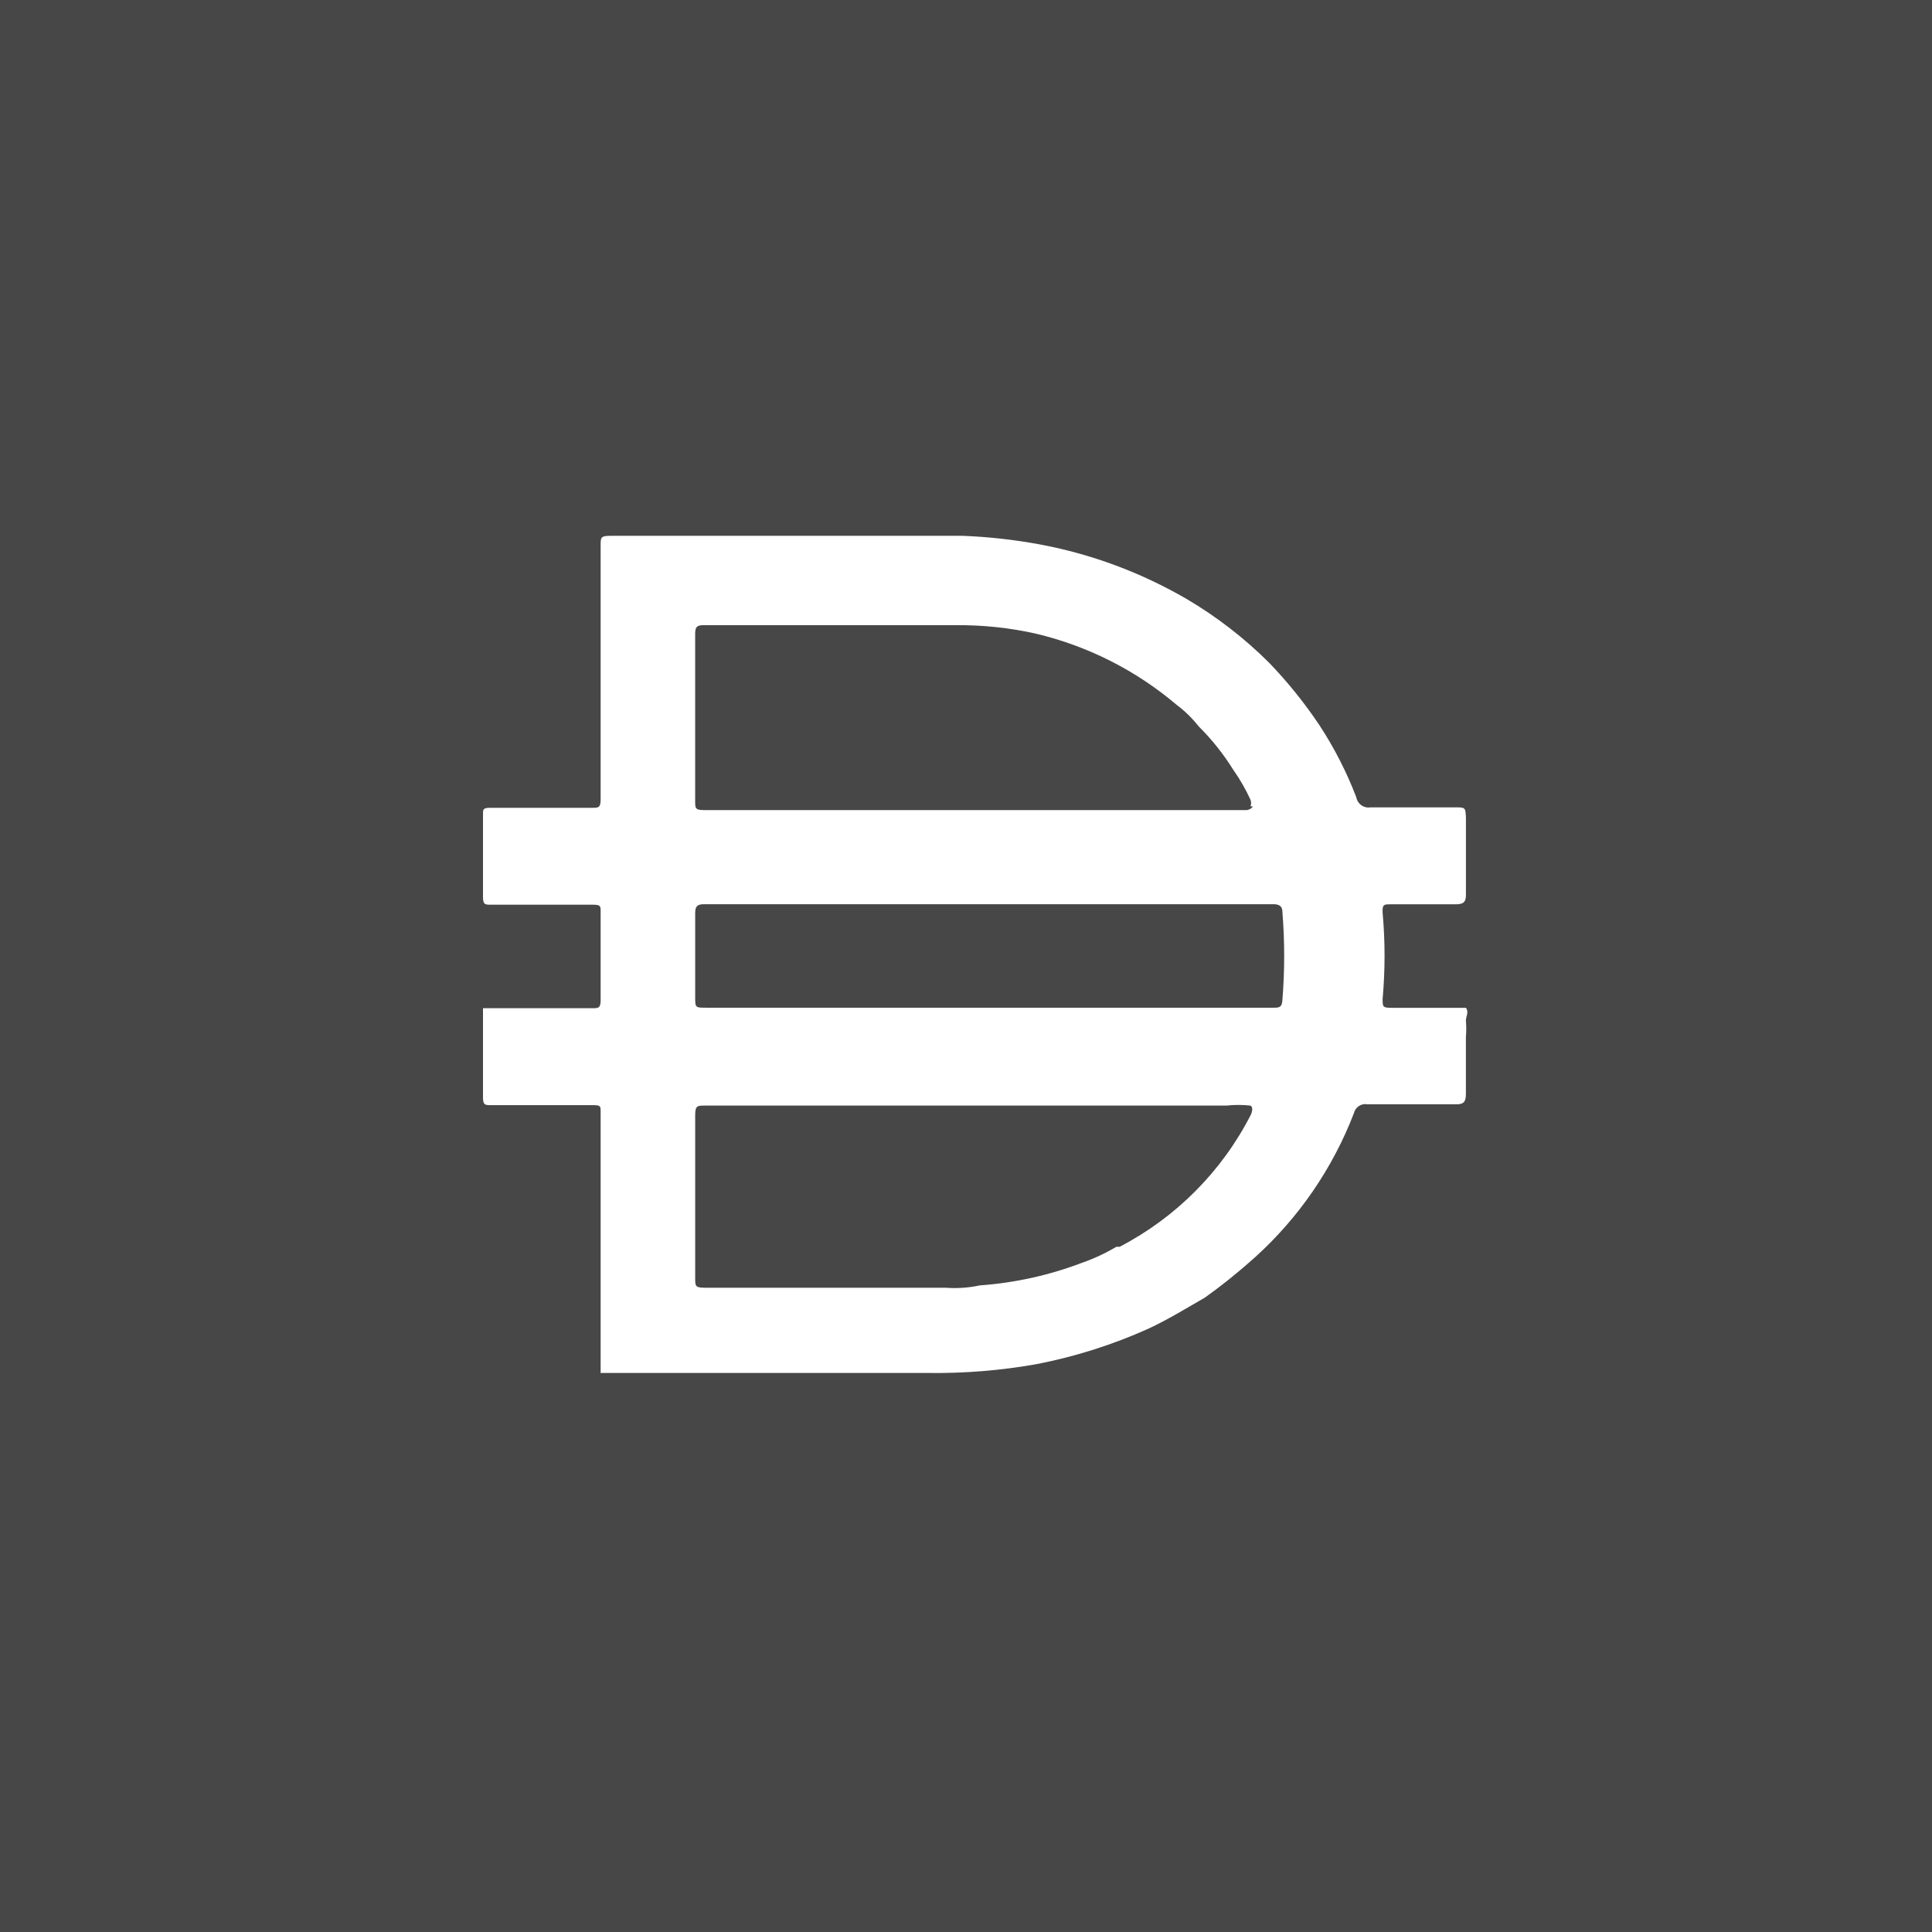
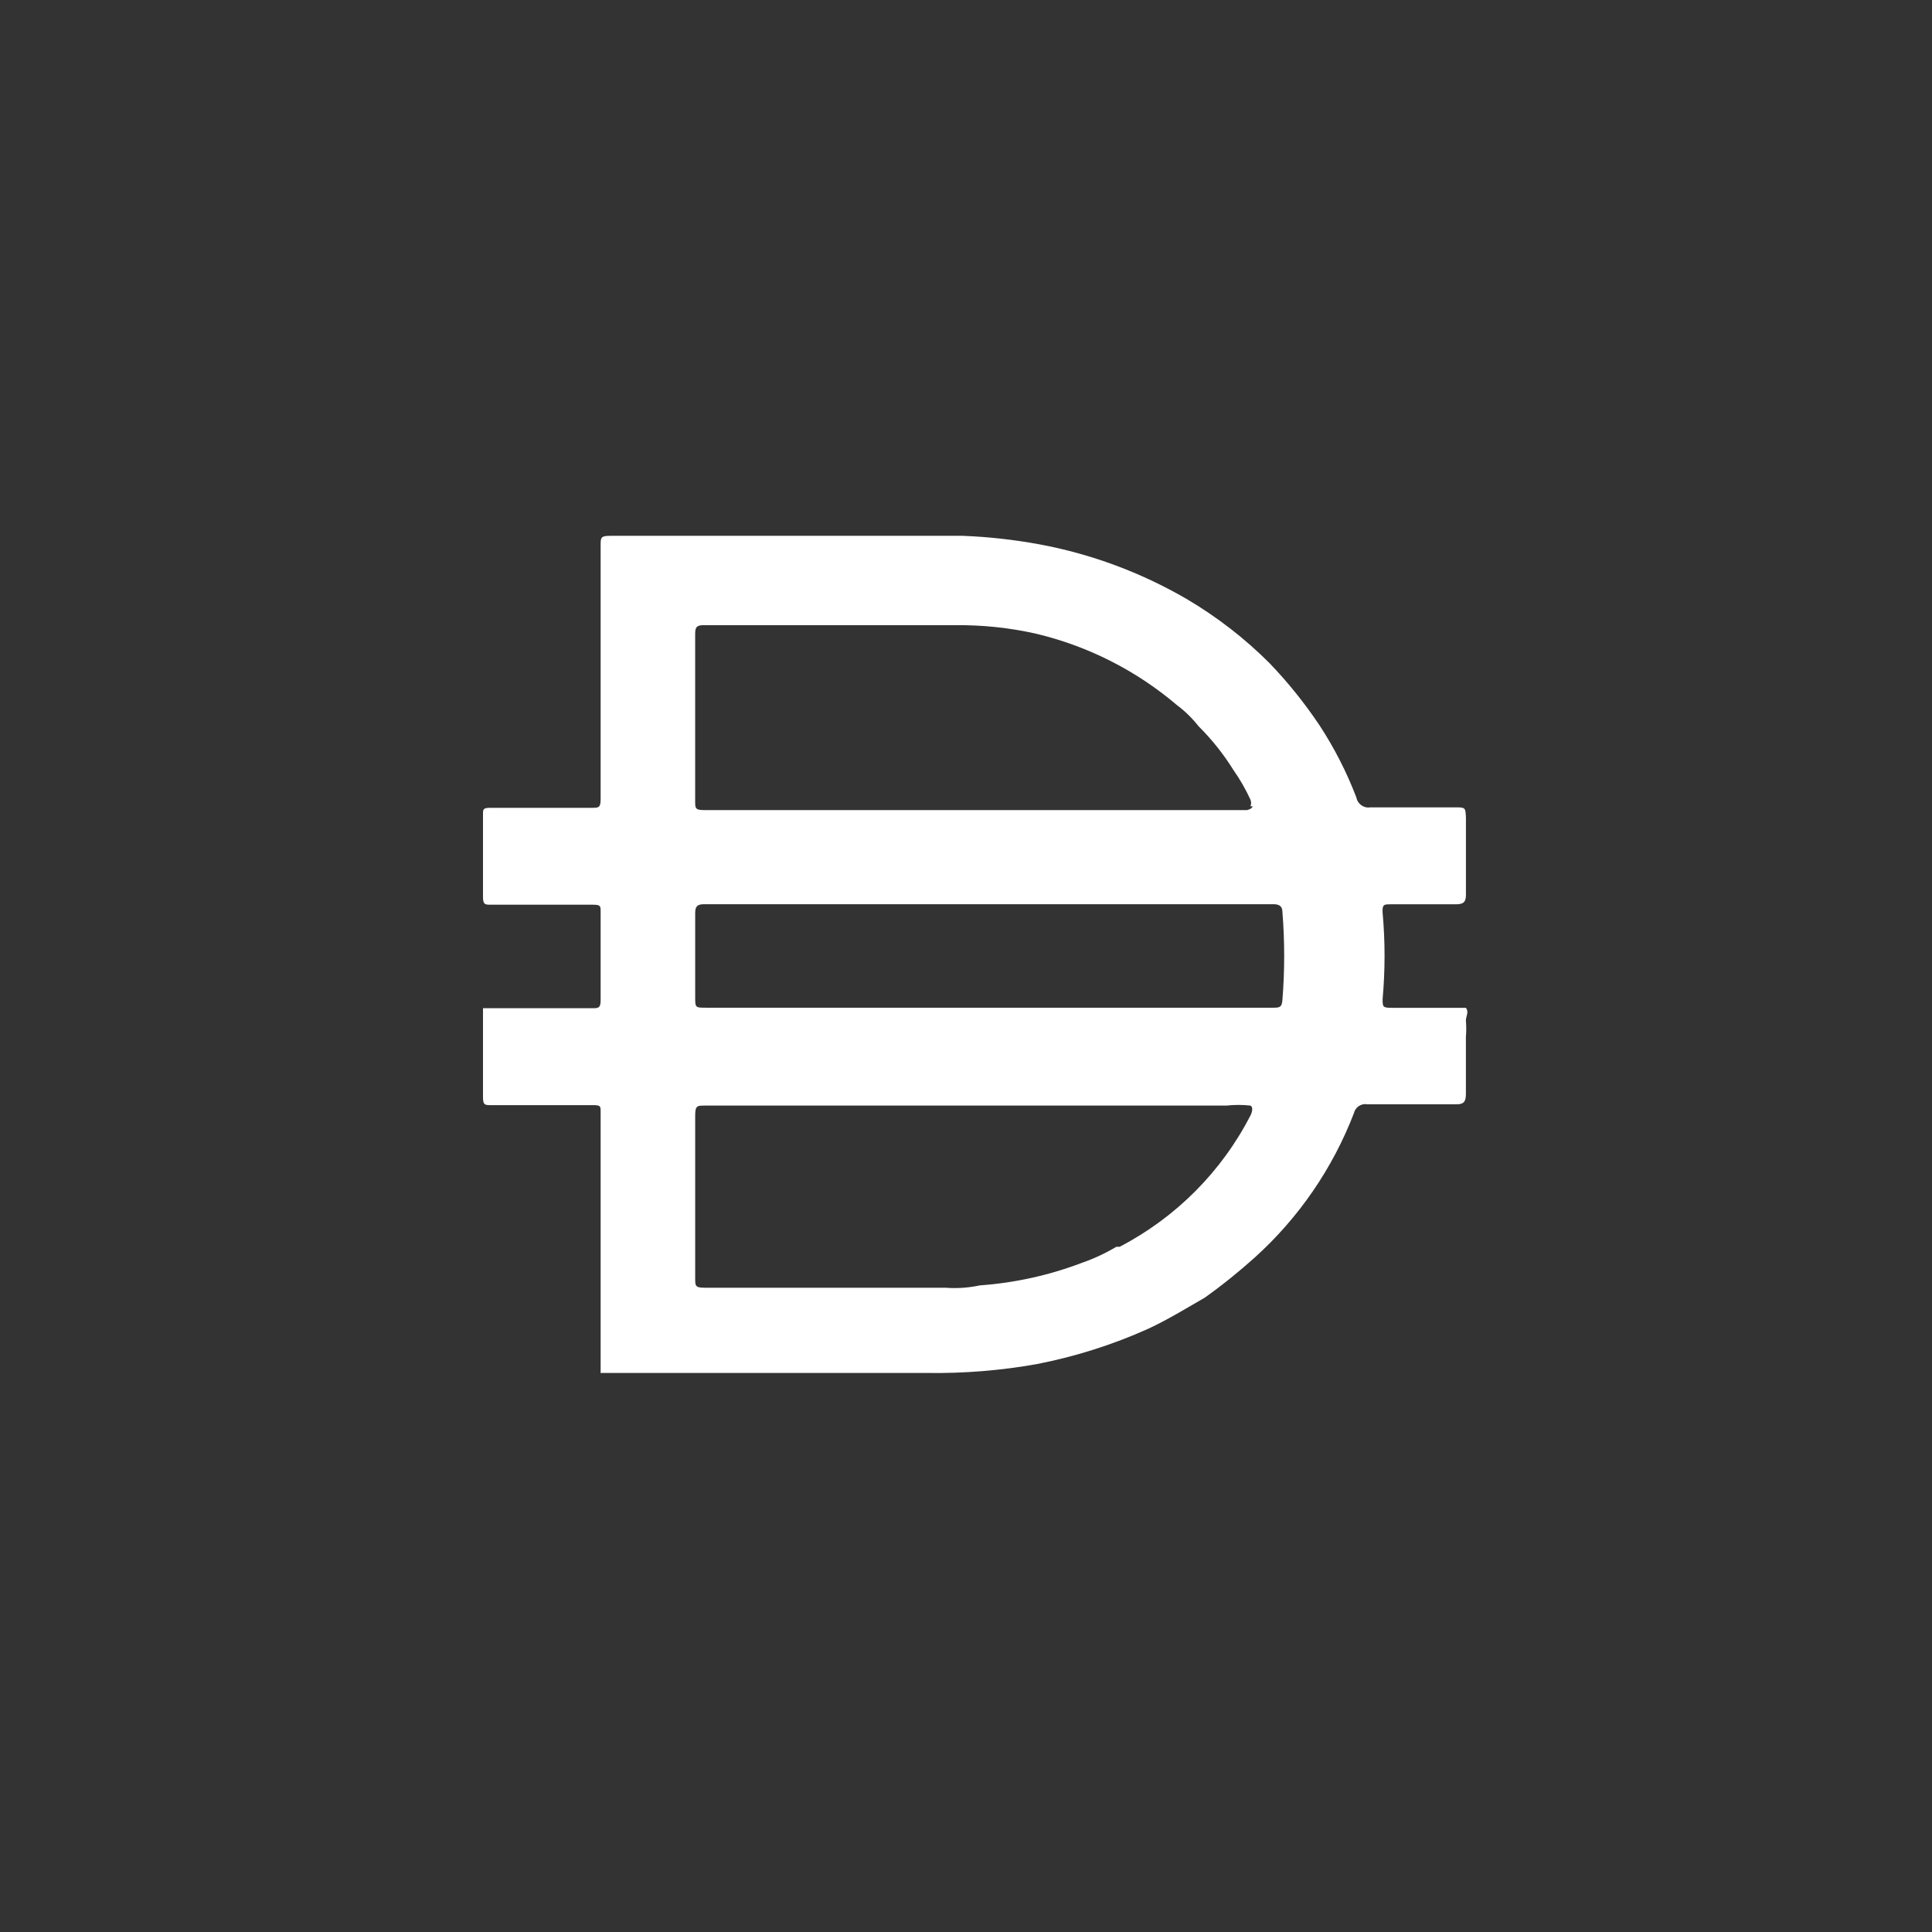
<svg xmlns="http://www.w3.org/2000/svg" width="168" height="168" viewBox="0 0 168 168" fill="none">
  <rect x="0" y="0" width="168" height="168" fill="#333333" stroke="none" />
-   <rect opacity="0.1" width="168" height="168" fill="white" />
  <path d="M85.82 87.627H110.697C111.227 87.627 111.478 87.627 111.516 86.932C111.719 84.401 111.719 81.856 111.516 79.322C111.516 78.83 111.272 78.627 110.738 78.627H61.229C60.616 78.627 60.451 78.83 60.451 79.404V86.687C60.451 87.627 60.451 87.627 61.432 87.627H85.82V87.627ZM108.738 70.115C108.809 69.93 108.809 69.727 108.738 69.544C108.323 68.639 107.831 67.776 107.259 66.966C106.399 65.581 105.385 64.306 104.23 63.16C103.685 62.467 103.055 61.846 102.348 61.318C98.807 58.304 94.597 56.172 90.072 55.099C87.788 54.587 85.455 54.342 83.116 54.363H61.144C60.531 54.363 60.449 54.607 60.449 55.14V69.665C60.449 70.277 60.449 70.442 61.226 70.442H108.443C108.443 70.442 108.853 70.36 108.935 70.115H108.735H108.738ZM108.738 96.138C108.043 96.062 107.341 96.062 106.646 96.138H61.27C60.658 96.138 60.451 96.138 60.451 96.957V111.157C60.451 111.812 60.451 111.976 61.27 111.976H82.22C83.222 112.053 84.224 111.982 85.204 111.773C88.245 111.555 91.235 110.895 94.087 109.808C95.124 109.449 96.126 108.98 97.071 108.418H97.357C102.268 105.863 106.257 101.851 108.773 96.925C108.773 96.925 109.059 96.306 108.738 96.144V96.138ZM52.229 119.339V119.094V109.561V106.329V96.713C52.229 96.18 52.229 96.1 51.575 96.1H42.695C42.203 96.1 42 96.1 42 95.446V87.671H51.492C52.023 87.671 52.229 87.671 52.229 86.976V79.284C52.229 78.792 52.229 78.671 51.575 78.671H42.695C42.203 78.671 42 78.671 42 78.017V70.817C42 70.366 42 70.245 42.654 70.245H51.451C52.064 70.245 52.229 70.245 52.229 69.467V47.413C52.229 46.759 52.229 46.594 53.048 46.594H83.734C85.962 46.682 88.174 46.927 90.363 47.33C94.874 48.164 99.207 49.776 103.17 52.076C105.798 53.623 108.216 55.491 110.37 57.642C111.99 59.324 113.452 61.145 114.748 63.083C116.035 65.048 117.105 67.149 117.945 69.344C118.048 69.915 118.596 70.301 119.167 70.204H126.491C127.431 70.204 127.431 70.204 127.472 71.105V77.817C127.472 78.471 127.228 78.635 126.571 78.635H120.923C120.351 78.635 120.186 78.635 120.228 79.372C120.452 81.864 120.452 84.366 120.228 86.858C120.228 87.553 120.228 87.636 121.008 87.636H127.469C127.755 88.004 127.469 88.372 127.469 88.744C127.51 89.218 127.51 89.698 127.469 90.172V95.125C127.469 95.82 127.266 96.026 126.65 96.026H118.917C118.378 95.923 117.853 96.268 117.729 96.804C115.888 101.592 112.942 105.884 109.136 109.325C107.745 110.577 106.284 111.756 104.758 112.843C103.12 113.785 101.526 114.766 99.847 115.544C96.756 116.935 93.516 117.96 90.189 118.611C87.031 119.177 83.829 119.433 80.615 119.389H52.217V119.348L52.229 119.339Z" fill="white" />
</svg>